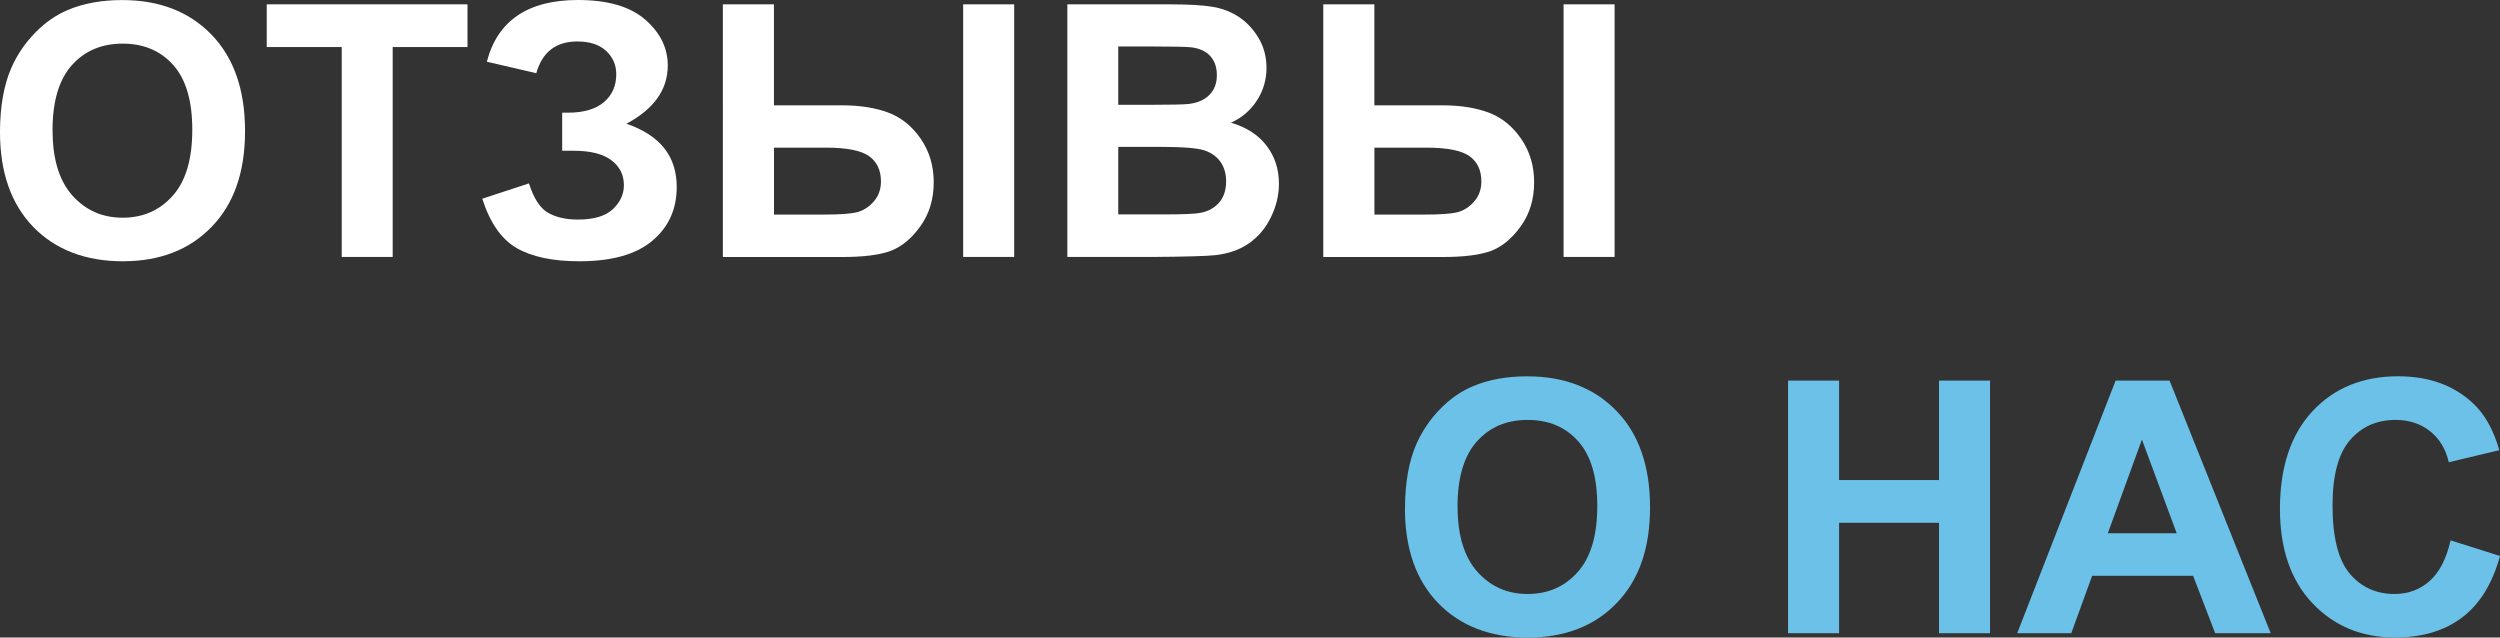
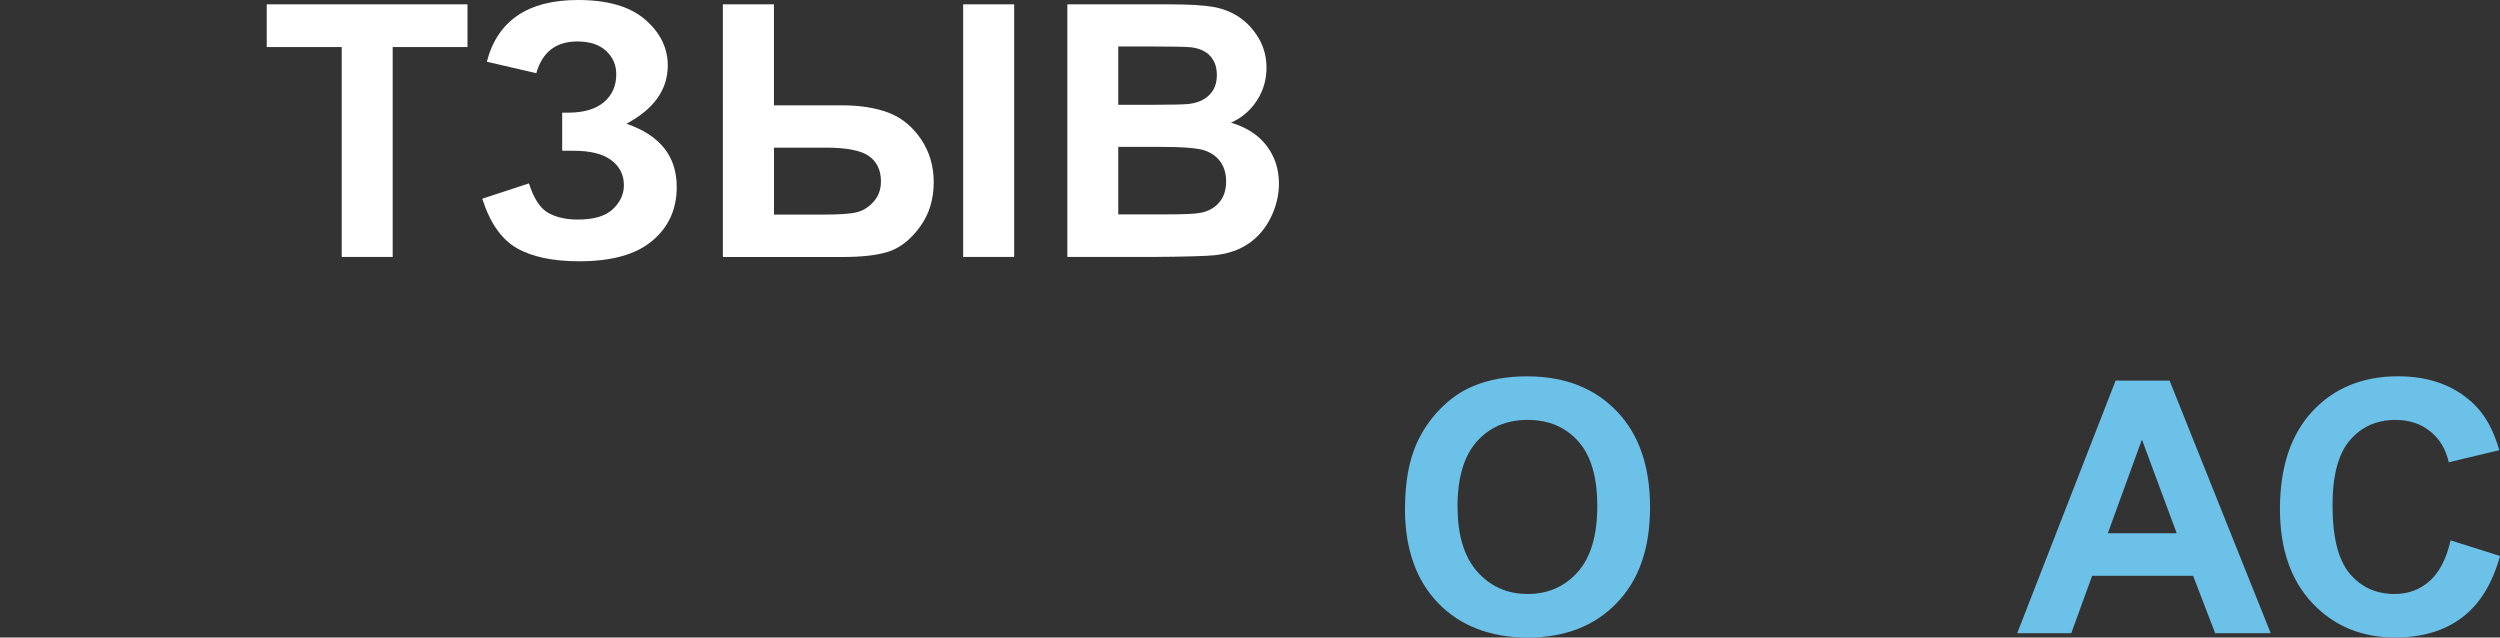
<svg xmlns="http://www.w3.org/2000/svg" id="_Слой_2" data-name="Слой 2" viewBox="0 0 416.05 106.1">
  <rect x="0" y="0" width="416.05" height="106.1" fill="#333333" stroke="none" />
  <defs>
    <style>
      .cls-1 {
        fill: #6cc1e8;
      }

      .cls-1, .cls-2 {
        stroke-width: 0px;
      }

      .cls-2 {
        fill: #fff;
      }
    </style>
  </defs>
  <g id="base">
    <g>
-       <path class="cls-2" d="m0,22c0-4.28.64-7.88,1.92-10.78.96-2.14,2.26-4.06,3.92-5.76,1.65-1.7,3.46-2.96,5.43-3.79,2.62-1.11,5.64-1.66,9.06-1.66,6.2,0,11.15,1.92,14.87,5.76,3.72,3.84,5.58,9.19,5.58,16.03s-1.84,12.1-5.54,15.93c-3.69,3.83-8.62,5.75-14.8,5.75s-11.22-1.91-14.91-5.72C1.85,33.94,0,28.69,0,22Zm8.75-.29c0,4.76,1.1,8.37,3.3,10.83,2.2,2.46,4.99,3.69,8.37,3.69s6.16-1.22,8.33-3.66c2.17-2.44,3.25-6.09,3.25-10.97s-1.06-8.41-3.17-10.78c-2.11-2.37-4.92-3.56-8.42-3.56s-6.32,1.2-8.46,3.6c-2.14,2.4-3.21,6.02-3.21,10.86Z" />
      <path class="cls-2" d="m56.87,42.76V7.83h-12.48V.72h33.41v7.11h-12.45v34.93h-8.49Z" />
      <path class="cls-2" d="m89.28,12.19l-8.26-1.92c1.78-6.84,6.84-10.27,15.17-10.27,4.93,0,8.66,1.08,11.17,3.25,2.51,2.17,3.77,4.72,3.77,7.64,0,2.01-.57,3.82-1.72,5.44-1.15,1.62-2.87,3.04-5.16,4.26,2.79.96,4.89,2.31,6.28,4.06,1.4,1.75,2.09,3.91,2.09,6.47,0,3.69-1.35,6.67-4.06,8.95-2.71,2.28-6.75,3.41-12.15,3.41-4.4,0-7.87-.73-10.41-2.19-2.54-1.46-4.46-4.2-5.74-8.22l7.77-2.55c.8,2.52,1.87,4.16,3.2,4.9,1.33.75,2.97,1.12,4.92,1.12,2.68,0,4.63-.58,5.85-1.74,1.22-1.16,1.83-2.48,1.83-3.97,0-1.72-.69-3.11-2.08-4.16-1.39-1.05-3.47-1.58-6.27-1.58h-1.92v-6.34h.97c2.6,0,4.59-.58,5.97-1.75,1.38-1.17,2.06-2.71,2.06-4.65,0-1.53-.56-2.82-1.68-3.87-1.12-1.05-2.72-1.58-4.8-1.58-3.56,0-5.83,1.76-6.83,5.28Z" />
      <path class="cls-2" d="m120.31.72h8.49v16.81h11.36c2.98,0,5.55.41,7.7,1.22,2.15.81,3.94,2.27,5.38,4.36,1.43,2.09,2.15,4.5,2.15,7.21,0,2.85-.75,5.3-2.24,7.36-1.49,2.06-3.15,3.42-4.98,4.09-1.83.67-4.5,1-8.02,1h-19.85V.72Zm8.49,34.99h8.29c2.64,0,4.48-.13,5.52-.39s1.97-.85,2.78-1.76c.81-.92,1.22-2.04,1.22-3.36,0-1.87-.67-3.28-1.99-4.22-1.33-.94-3.72-1.41-7.18-1.41h-8.63v11.13ZM160.29.72h8.49v42.04h-8.49V.72Z" />
      <path class="cls-2" d="m177.61.72h16.81c3.33,0,5.81.14,7.44.42s3.1.86,4.39,1.73c1.29.88,2.37,2.05,3.23,3.51.86,1.46,1.29,3.1,1.29,4.92,0,1.97-.53,3.78-1.59,5.42-1.06,1.64-2.5,2.88-4.32,3.7,2.56.75,4.53,2.02,5.91,3.81,1.38,1.8,2.07,3.91,2.07,6.34,0,1.91-.45,3.77-1.33,5.58s-2.1,3.25-3.64,4.33c-1.54,1.08-3.44,1.75-5.69,1.99-1.42.15-4.83.25-10.24.29h-14.31V.72Zm8.49,7v9.72h5.56c3.31,0,5.36-.05,6.17-.14,1.45-.17,2.6-.67,3.43-1.5.83-.83,1.25-1.93,1.25-3.28s-.36-2.36-1.08-3.17-1.78-1.3-3.2-1.48c-.84-.09-3.26-.14-7.26-.14h-4.88Zm0,16.72v11.24h7.86c3.06,0,5-.09,5.82-.26,1.26-.23,2.29-.79,3.08-1.68.79-.89,1.19-2.08,1.19-3.57,0-1.26-.31-2.33-.92-3.21-.61-.88-1.5-1.52-2.65-1.92-1.16-.4-3.67-.6-7.53-.6h-6.85Z" />
-       <path class="cls-2" d="m220.23.72h8.49v16.81h11.36c2.98,0,5.55.41,7.7,1.22,2.15.81,3.94,2.27,5.38,4.36,1.43,2.09,2.15,4.5,2.15,7.21,0,2.85-.75,5.3-2.24,7.36-1.49,2.06-3.15,3.42-4.98,4.09-1.83.67-4.5,1-8.02,1h-19.85V.72Zm8.49,34.99h8.29c2.64,0,4.48-.13,5.52-.39s1.97-.85,2.78-1.76c.81-.92,1.22-2.04,1.22-3.36,0-1.87-.67-3.28-1.99-4.22-1.33-.94-3.72-1.41-7.18-1.41h-8.63v11.13ZM260.21.72h8.49v42.04h-8.49V.72Z" />
    </g>
    <g>
      <path class="cls-1" d="m233.82,84.62c0-4.28.64-7.88,1.92-10.78.96-2.14,2.26-4.06,3.92-5.76,1.65-1.7,3.46-2.96,5.43-3.79,2.62-1.11,5.64-1.66,9.06-1.66,6.2,0,11.15,1.92,14.87,5.76,3.72,3.84,5.58,9.19,5.58,16.03s-1.84,12.1-5.54,15.93c-3.69,3.83-8.62,5.75-14.8,5.75s-11.22-1.91-14.91-5.72c-3.69-3.81-5.54-9.07-5.54-15.76Zm8.75-.29c0,4.76,1.1,8.37,3.3,10.83,2.2,2.46,4.99,3.69,8.37,3.69s6.16-1.22,8.33-3.66c2.17-2.44,3.25-6.09,3.25-10.97s-1.06-8.41-3.17-10.78c-2.11-2.37-4.92-3.56-8.42-3.56s-6.32,1.2-8.46,3.6c-2.14,2.4-3.21,6.02-3.21,10.86Z" />
-       <path class="cls-1" d="m297.57,105.38v-42.04h8.49v16.55h16.63v-16.55h8.49v42.04h-8.49v-18.38h-16.63v18.38h-8.49Z" />
      <path class="cls-1" d="m377.88,105.38h-9.23l-3.67-9.55h-16.81l-3.47,9.55h-9l16.38-42.04h8.98l16.83,42.04Zm-15.63-16.63l-5.79-15.6-5.68,15.6h11.47Z" />
      <path class="cls-1" d="m407.82,89.92l8.23,2.61c-1.26,4.59-3.36,8-6.29,10.22-2.94,2.23-6.66,3.34-11.17,3.34-5.58,0-10.17-1.91-13.77-5.72-3.59-3.81-5.39-9.03-5.39-15.64,0-7,1.81-12.43,5.42-16.3,3.61-3.87,8.36-5.81,14.25-5.81,5.14,0,9.32,1.52,12.53,4.56,1.91,1.8,3.35,4.38,4.3,7.74l-8.4,2.01c-.5-2.18-1.53-3.9-3.11-5.16-1.58-1.26-3.5-1.89-5.75-1.89-3.12,0-5.64,1.12-7.58,3.36-1.94,2.24-2.91,5.86-2.91,10.87,0,5.32.96,9.1,2.87,11.36,1.91,2.26,4.4,3.38,7.46,3.38,2.26,0,4.2-.72,5.82-2.15,1.62-1.43,2.79-3.69,3.5-6.77Z" />
    </g>
  </g>
</svg>